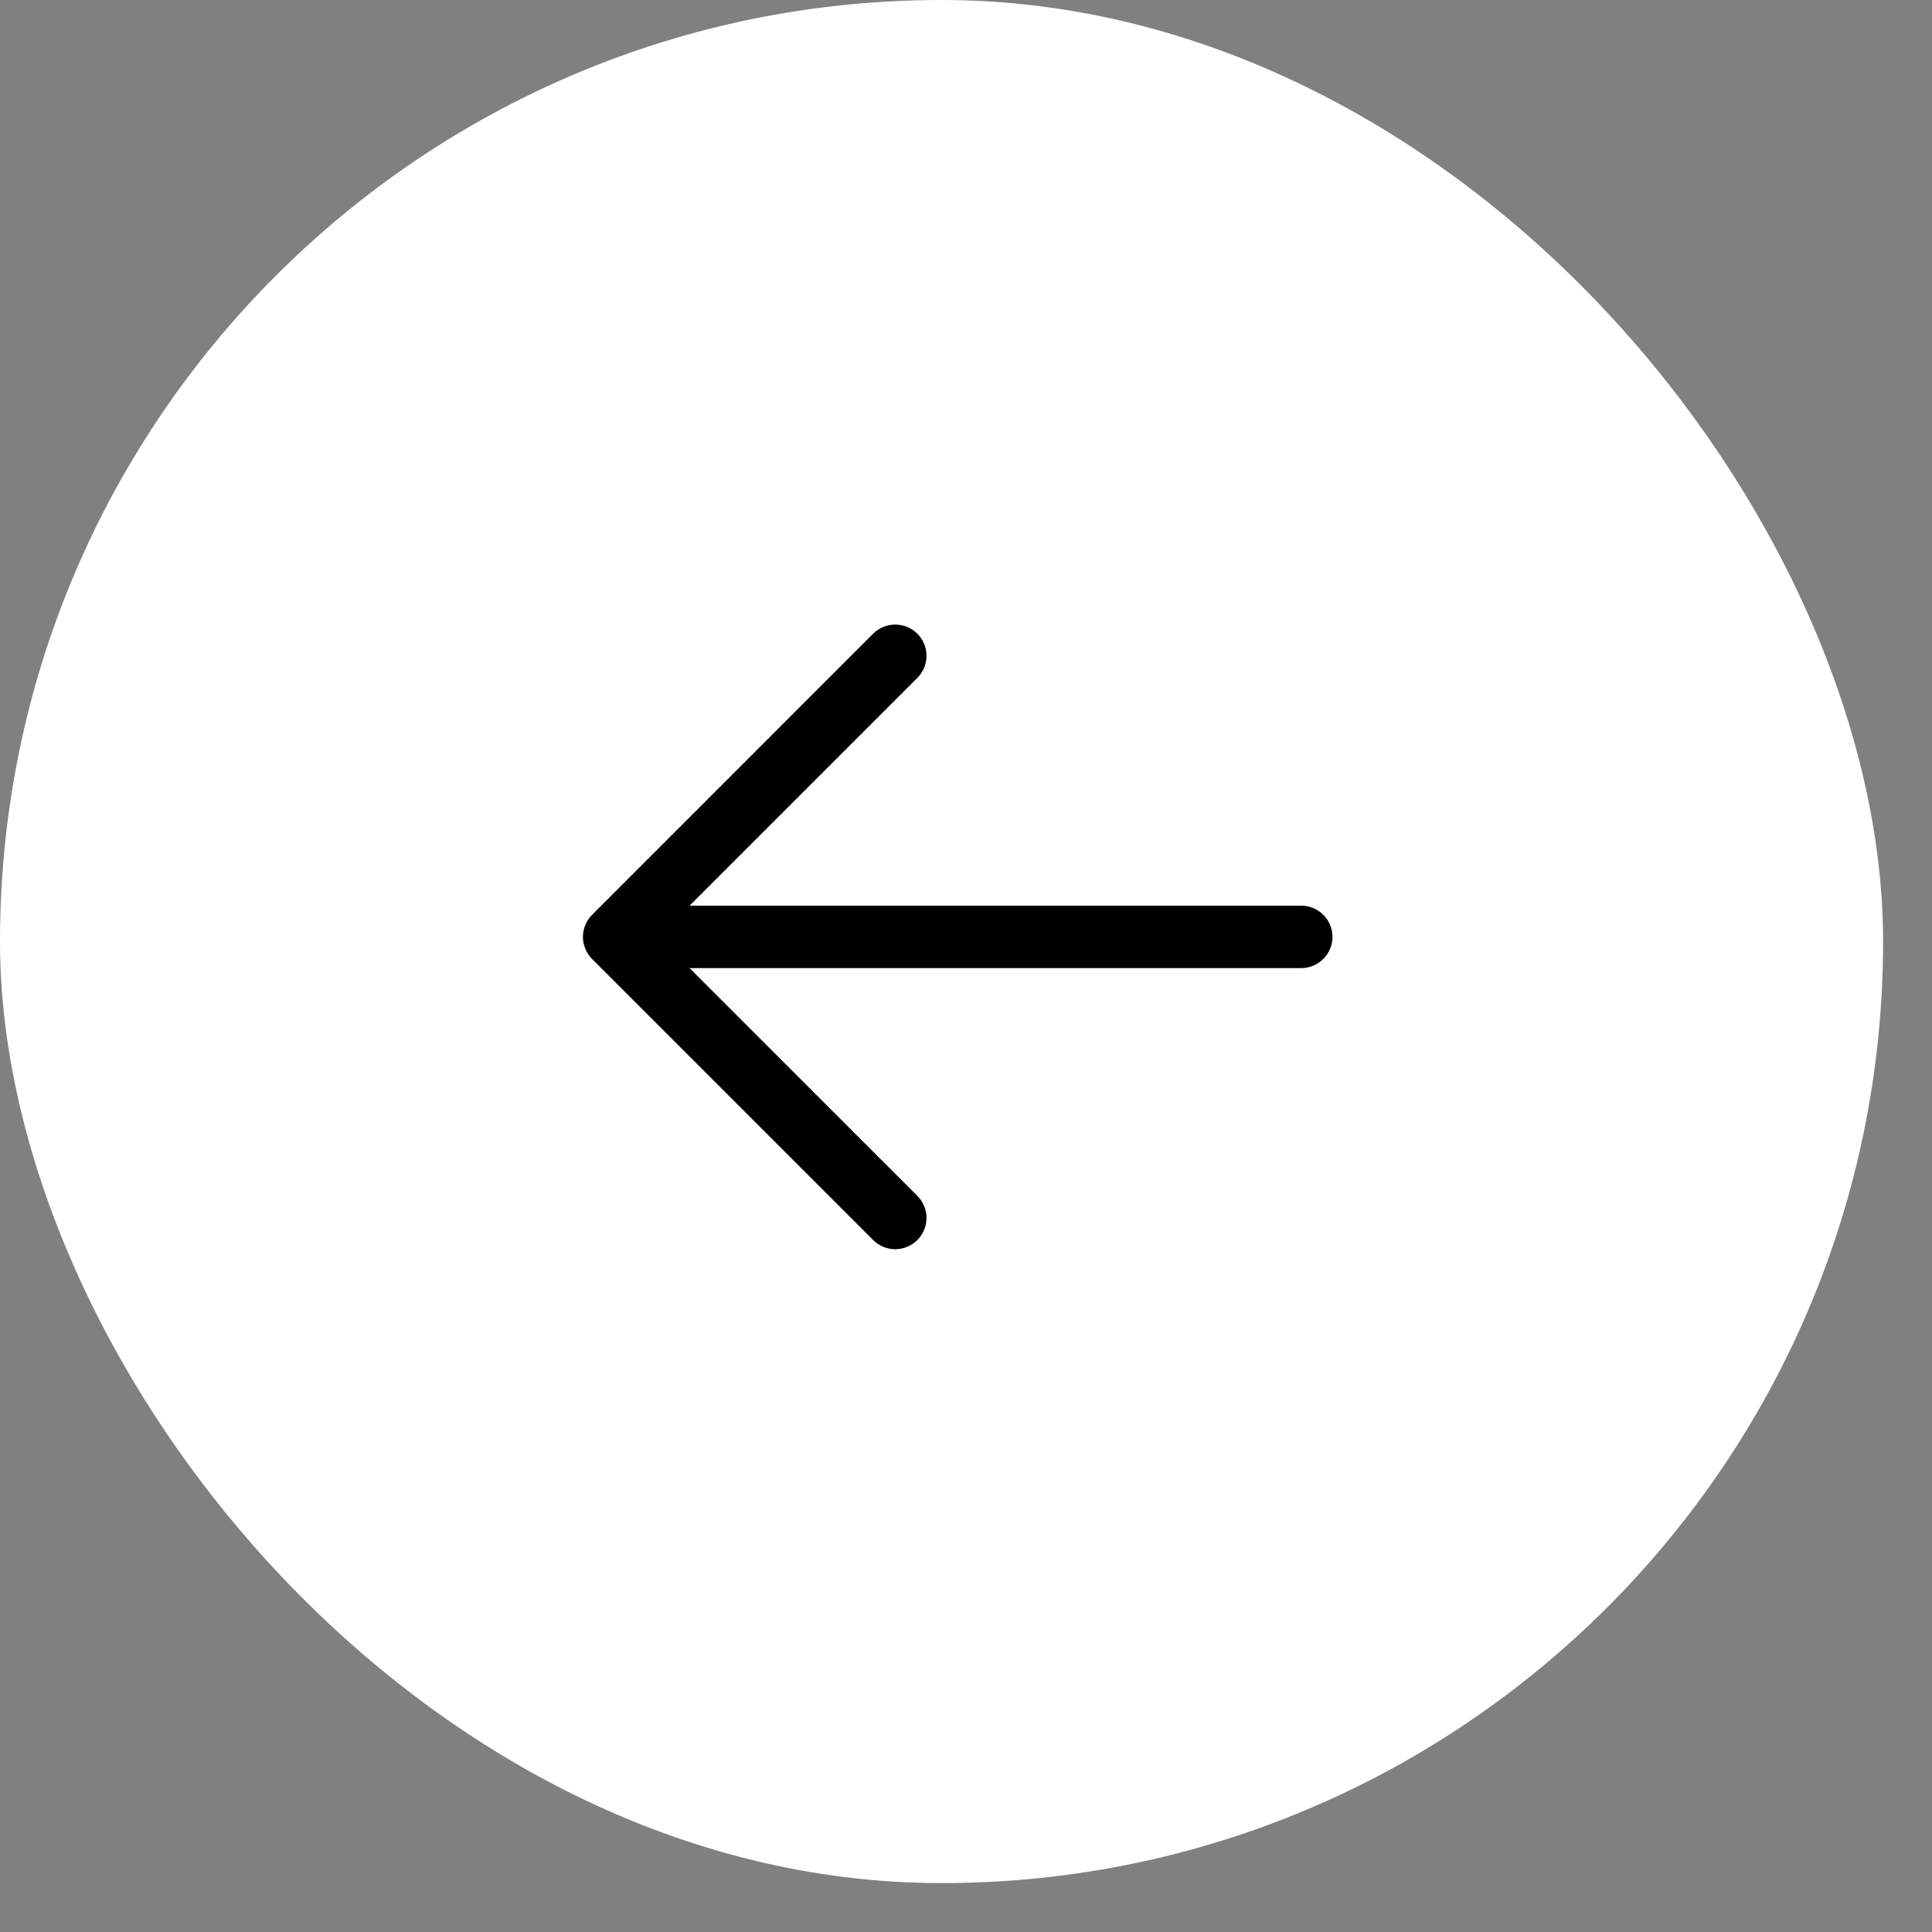
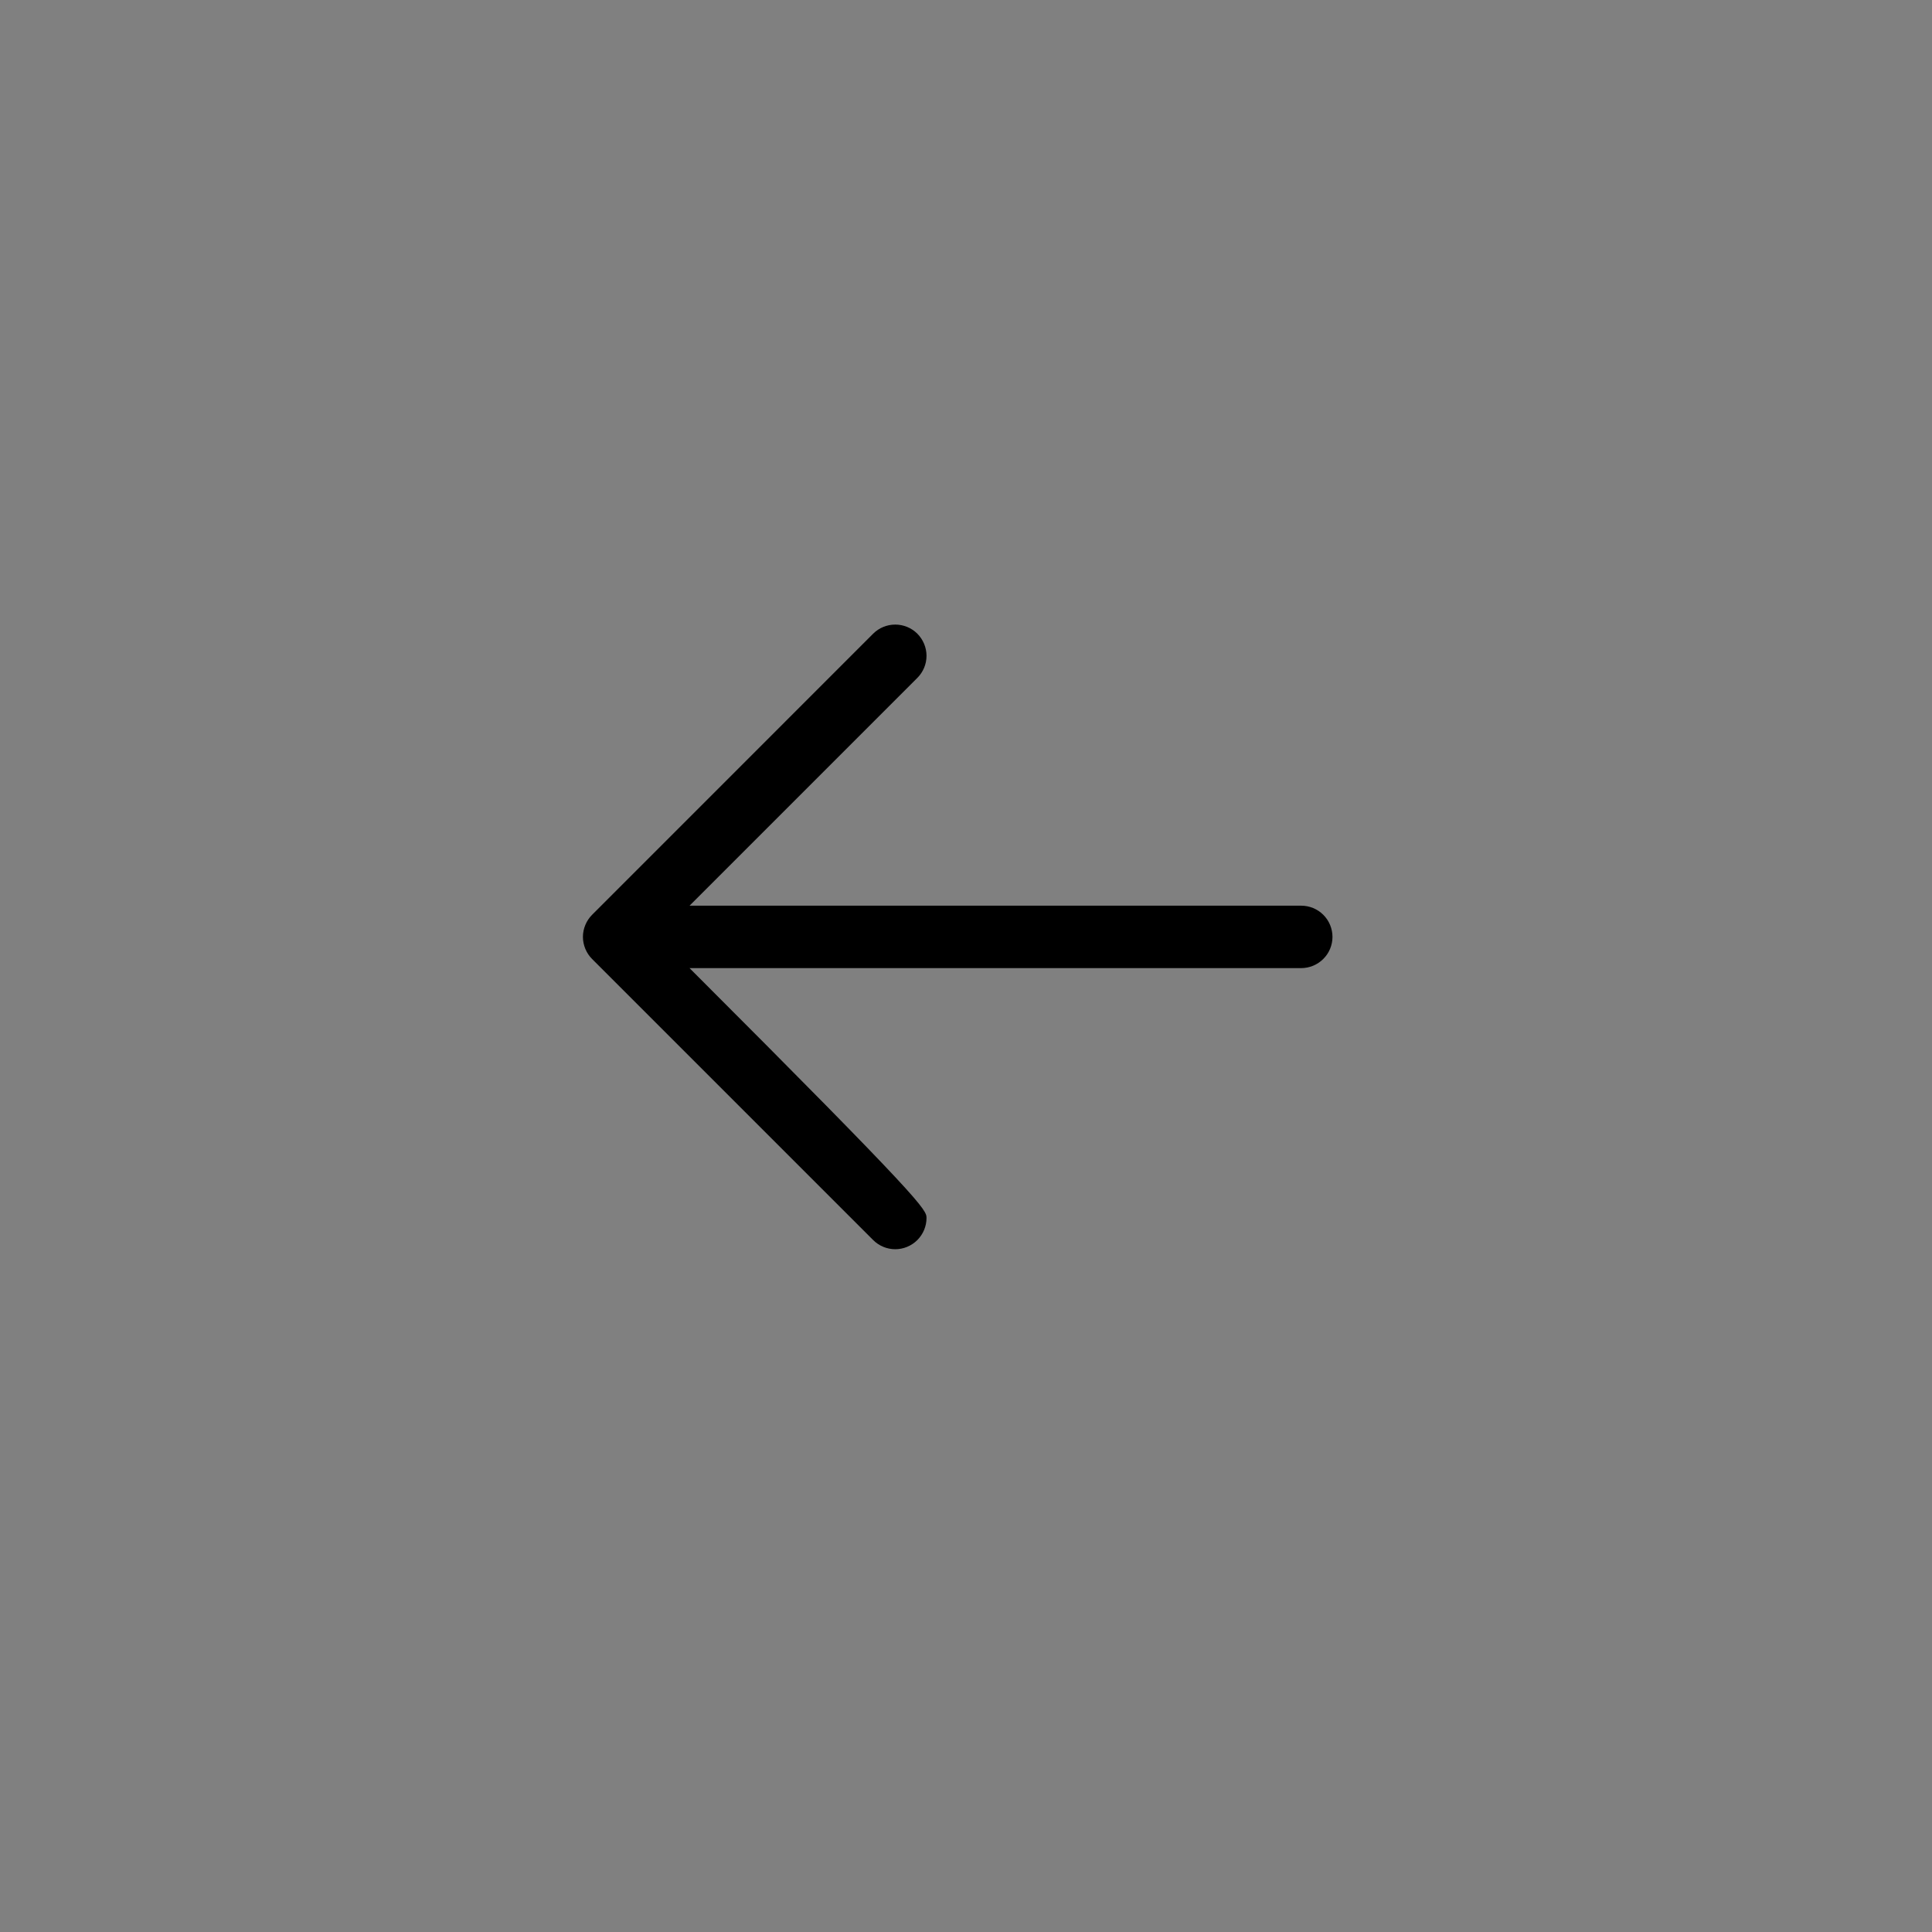
<svg xmlns="http://www.w3.org/2000/svg" fill="none" height="100%" overflow="visible" preserveAspectRatio="none" style="display: block;" viewBox="0 0 32 32" width="100%">
  <rect x="0" y="0" width="32" height="32" fill="#808080" stroke="none" />
  <g id="Frame 114">
-     <rect fill="white" height="31.19" rx="15.595" width="31.19" />
-     <path d="M14.462 20.539L9.807 15.884C9.759 15.836 9.721 15.779 9.695 15.716C9.669 15.653 9.655 15.586 9.655 15.518C9.655 15.45 9.669 15.382 9.695 15.32C9.721 15.257 9.759 15.2 9.807 15.152L14.462 10.496C14.559 10.399 14.691 10.345 14.828 10.345C14.965 10.345 15.097 10.399 15.194 10.496C15.291 10.594 15.346 10.725 15.346 10.863C15.346 11 15.291 11.131 15.194 11.228L11.421 15.001L21.552 15.001C21.689 15.001 21.821 15.055 21.918 15.152C22.015 15.249 22.07 15.38 22.07 15.518C22.07 15.655 22.015 15.787 21.918 15.883C21.821 15.98 21.689 16.035 21.552 16.035L11.421 16.035L15.194 19.807C15.291 19.904 15.346 20.036 15.346 20.173C15.346 20.31 15.291 20.442 15.194 20.539C15.097 20.636 14.965 20.691 14.828 20.691C14.691 20.691 14.559 20.636 14.462 20.539Z" fill="black" id="Vector" />
+     <path d="M14.462 20.539L9.807 15.884C9.759 15.836 9.721 15.779 9.695 15.716C9.669 15.653 9.655 15.586 9.655 15.518C9.655 15.45 9.669 15.382 9.695 15.32C9.721 15.257 9.759 15.2 9.807 15.152L14.462 10.496C14.559 10.399 14.691 10.345 14.828 10.345C14.965 10.345 15.097 10.399 15.194 10.496C15.291 10.594 15.346 10.725 15.346 10.863C15.346 11 15.291 11.131 15.194 11.228L11.421 15.001L21.552 15.001C21.689 15.001 21.821 15.055 21.918 15.152C22.015 15.249 22.07 15.38 22.07 15.518C22.07 15.655 22.015 15.787 21.918 15.883C21.821 15.98 21.689 16.035 21.552 16.035L11.421 16.035C15.291 19.904 15.346 20.036 15.346 20.173C15.346 20.31 15.291 20.442 15.194 20.539C15.097 20.636 14.965 20.691 14.828 20.691C14.691 20.691 14.559 20.636 14.462 20.539Z" fill="black" id="Vector" />
  </g>
</svg>